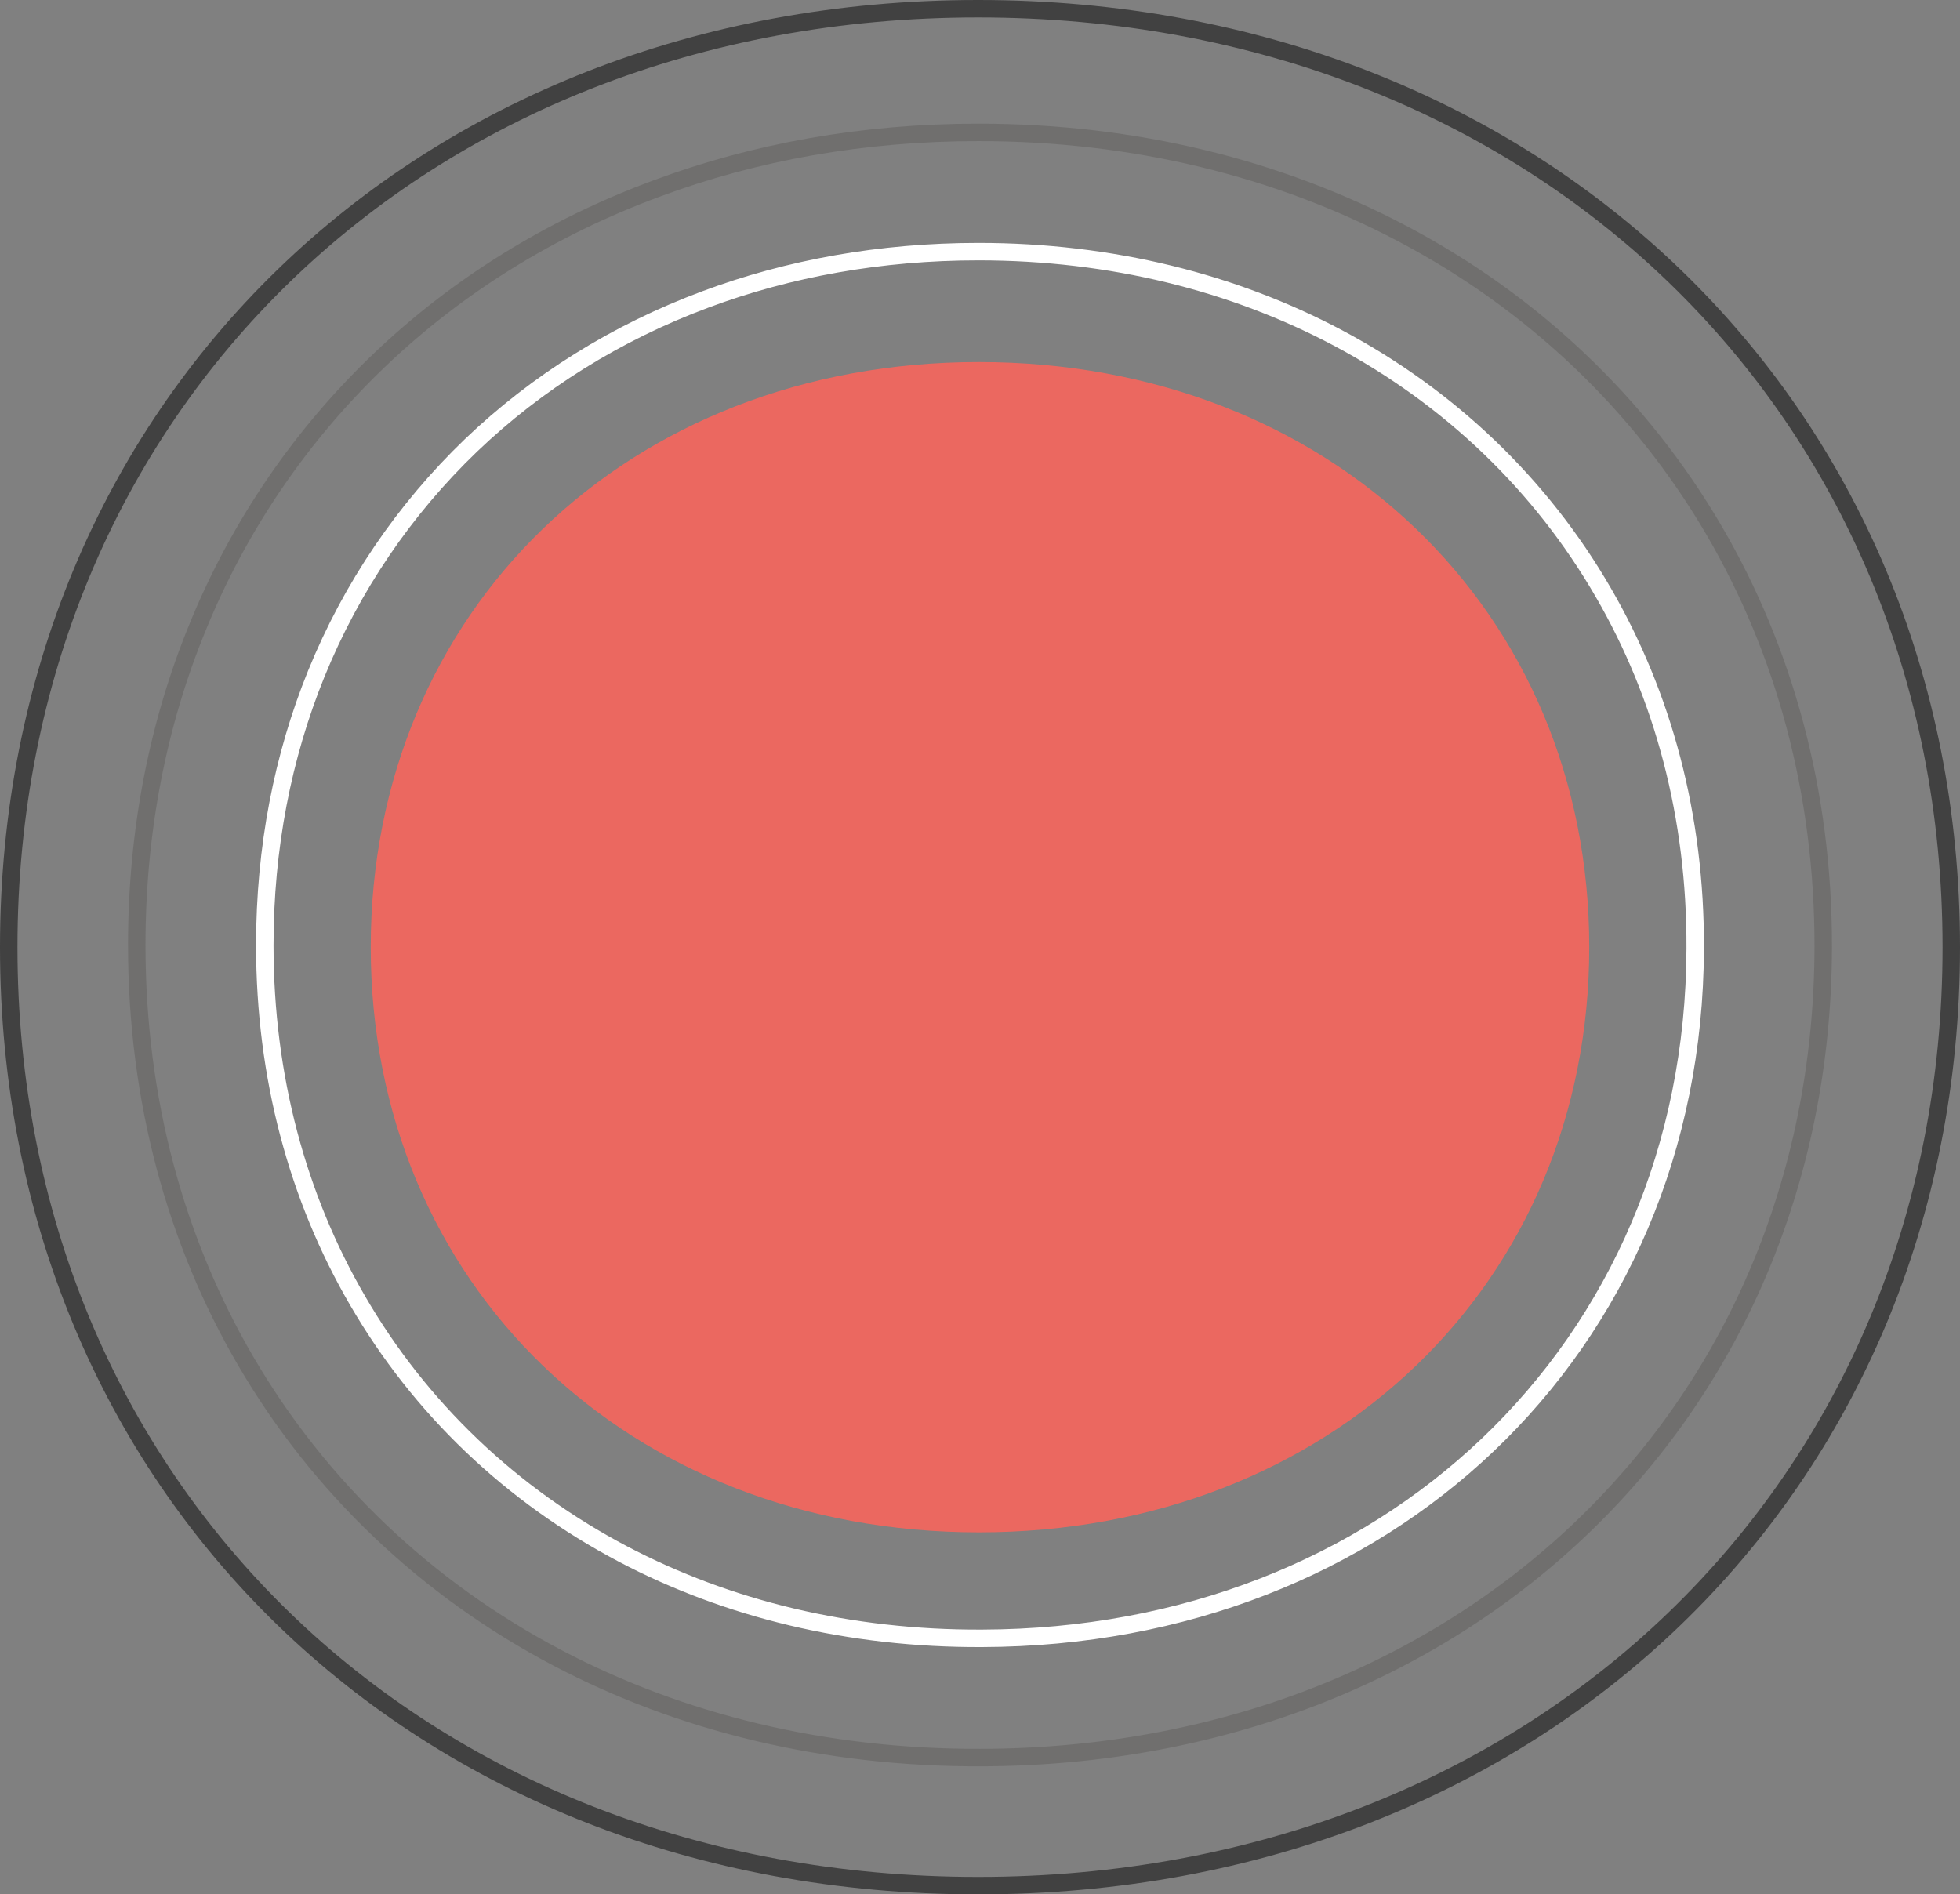
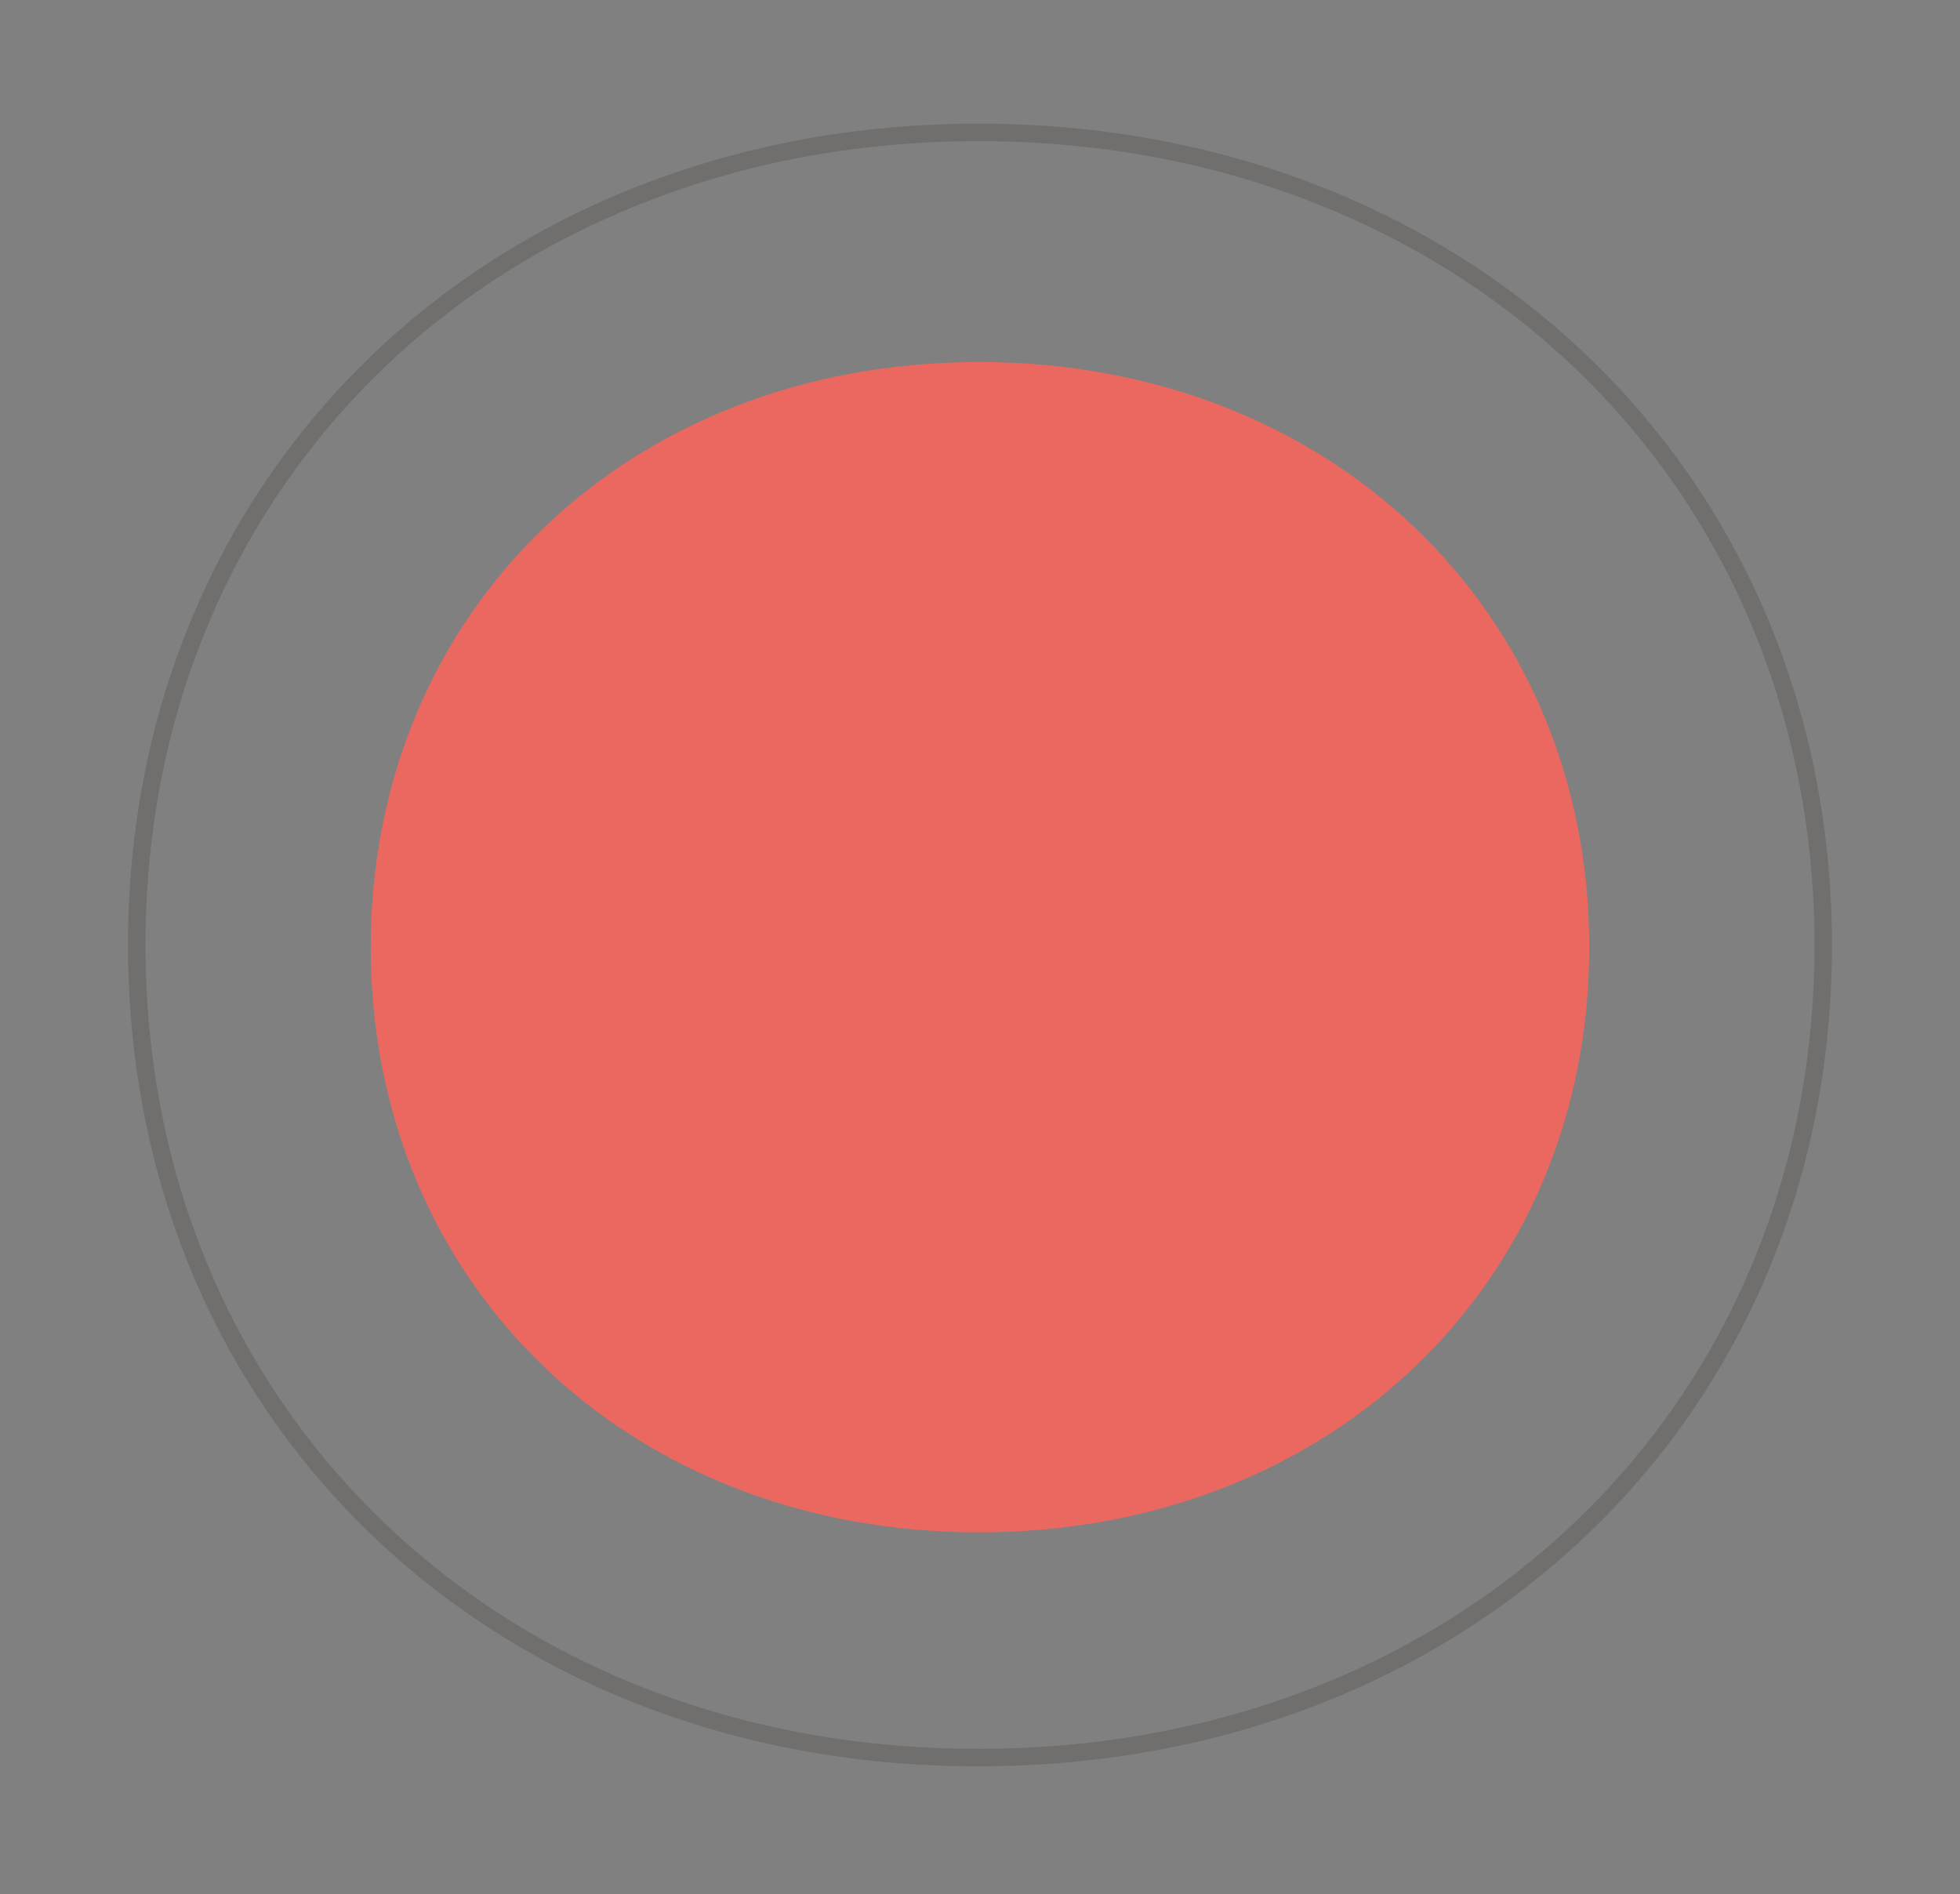
<svg xmlns="http://www.w3.org/2000/svg" width="449" height="434" viewBox="0 0 449 434" fill="none">
  <rect x="0" y="0" width="449" height="434" fill="#808080" stroke="none" />
  <g clip-path="url(#clip0_207_14)">
-     <path d="M447 217C447 340.489 352.41 432 224.063 432C95.717 432 2 340.489 2 217C2 93.511 95.922 2 224.063 2C352.204 2 447 93.511 447 217Z" stroke="#414141" stroke-width="4" stroke-miterlimit="10" />
    <path d="M224.131 30.33C260.015 30.33 292.908 38.594 321.047 53.411C351.244 69.303 375.853 92.727 392.668 121.529C408.747 149.06 417.718 181.481 417.669 216.934C417.571 270.773 396.638 317.62 361.539 350.774C327.224 383.196 279.476 402.56 224.572 402.658C188.688 402.756 155.843 394.589 127.803 379.87C97.655 364.027 73.095 340.603 56.28 311.801C40.25 284.319 31.328 251.947 31.328 216.543C31.328 190.381 36.181 165.833 45.25 143.73C54.809 120.257 69.075 99.524 87.017 82.409C104.763 65.489 126.185 52.139 150.402 43.191C172.854 34.828 197.659 30.33 224.131 30.33Z" stroke="#706F6E" stroke-width="4" stroke-miterlimit="10" />
-     <path d="M224.154 57.647C254.619 57.647 282.591 64.73 306.501 77.416C332.119 91.027 353.029 111.074 367.292 135.751C380.955 159.316 388.479 187.048 388.34 217.326C388.202 263.068 370.431 302.884 340.751 331.079C311.717 358.672 271.328 375.2 224.985 375.339C194.52 375.478 166.594 368.58 142.73 356.033C117.066 342.514 96.156 322.56 81.893 297.93C68.23 274.457 60.66 246.772 60.66 216.539C60.66 194.224 64.768 173.298 72.431 154.408C80.555 134.408 92.648 116.676 107.88 102.046C122.974 87.601 141.115 76.212 161.655 68.573C180.626 61.49 201.721 57.647 224.154 57.647Z" stroke="white" stroke-width="4" stroke-miterlimit="10" />
    <path d="M364.066 217C364.066 294.028 304.735 351.059 224.25 351.059C143.765 351.059 84.93 294.028 84.93 217C84.93 139.972 143.82 82.941 224.25 82.941C304.68 82.941 364.066 139.972 364.066 217Z" fill="#EB6860" />
  </g>
  <defs>
    <clipPath id="clip0_207_14">
      <rect width="449" height="434" fill="white" />
    </clipPath>
  </defs>
</svg>